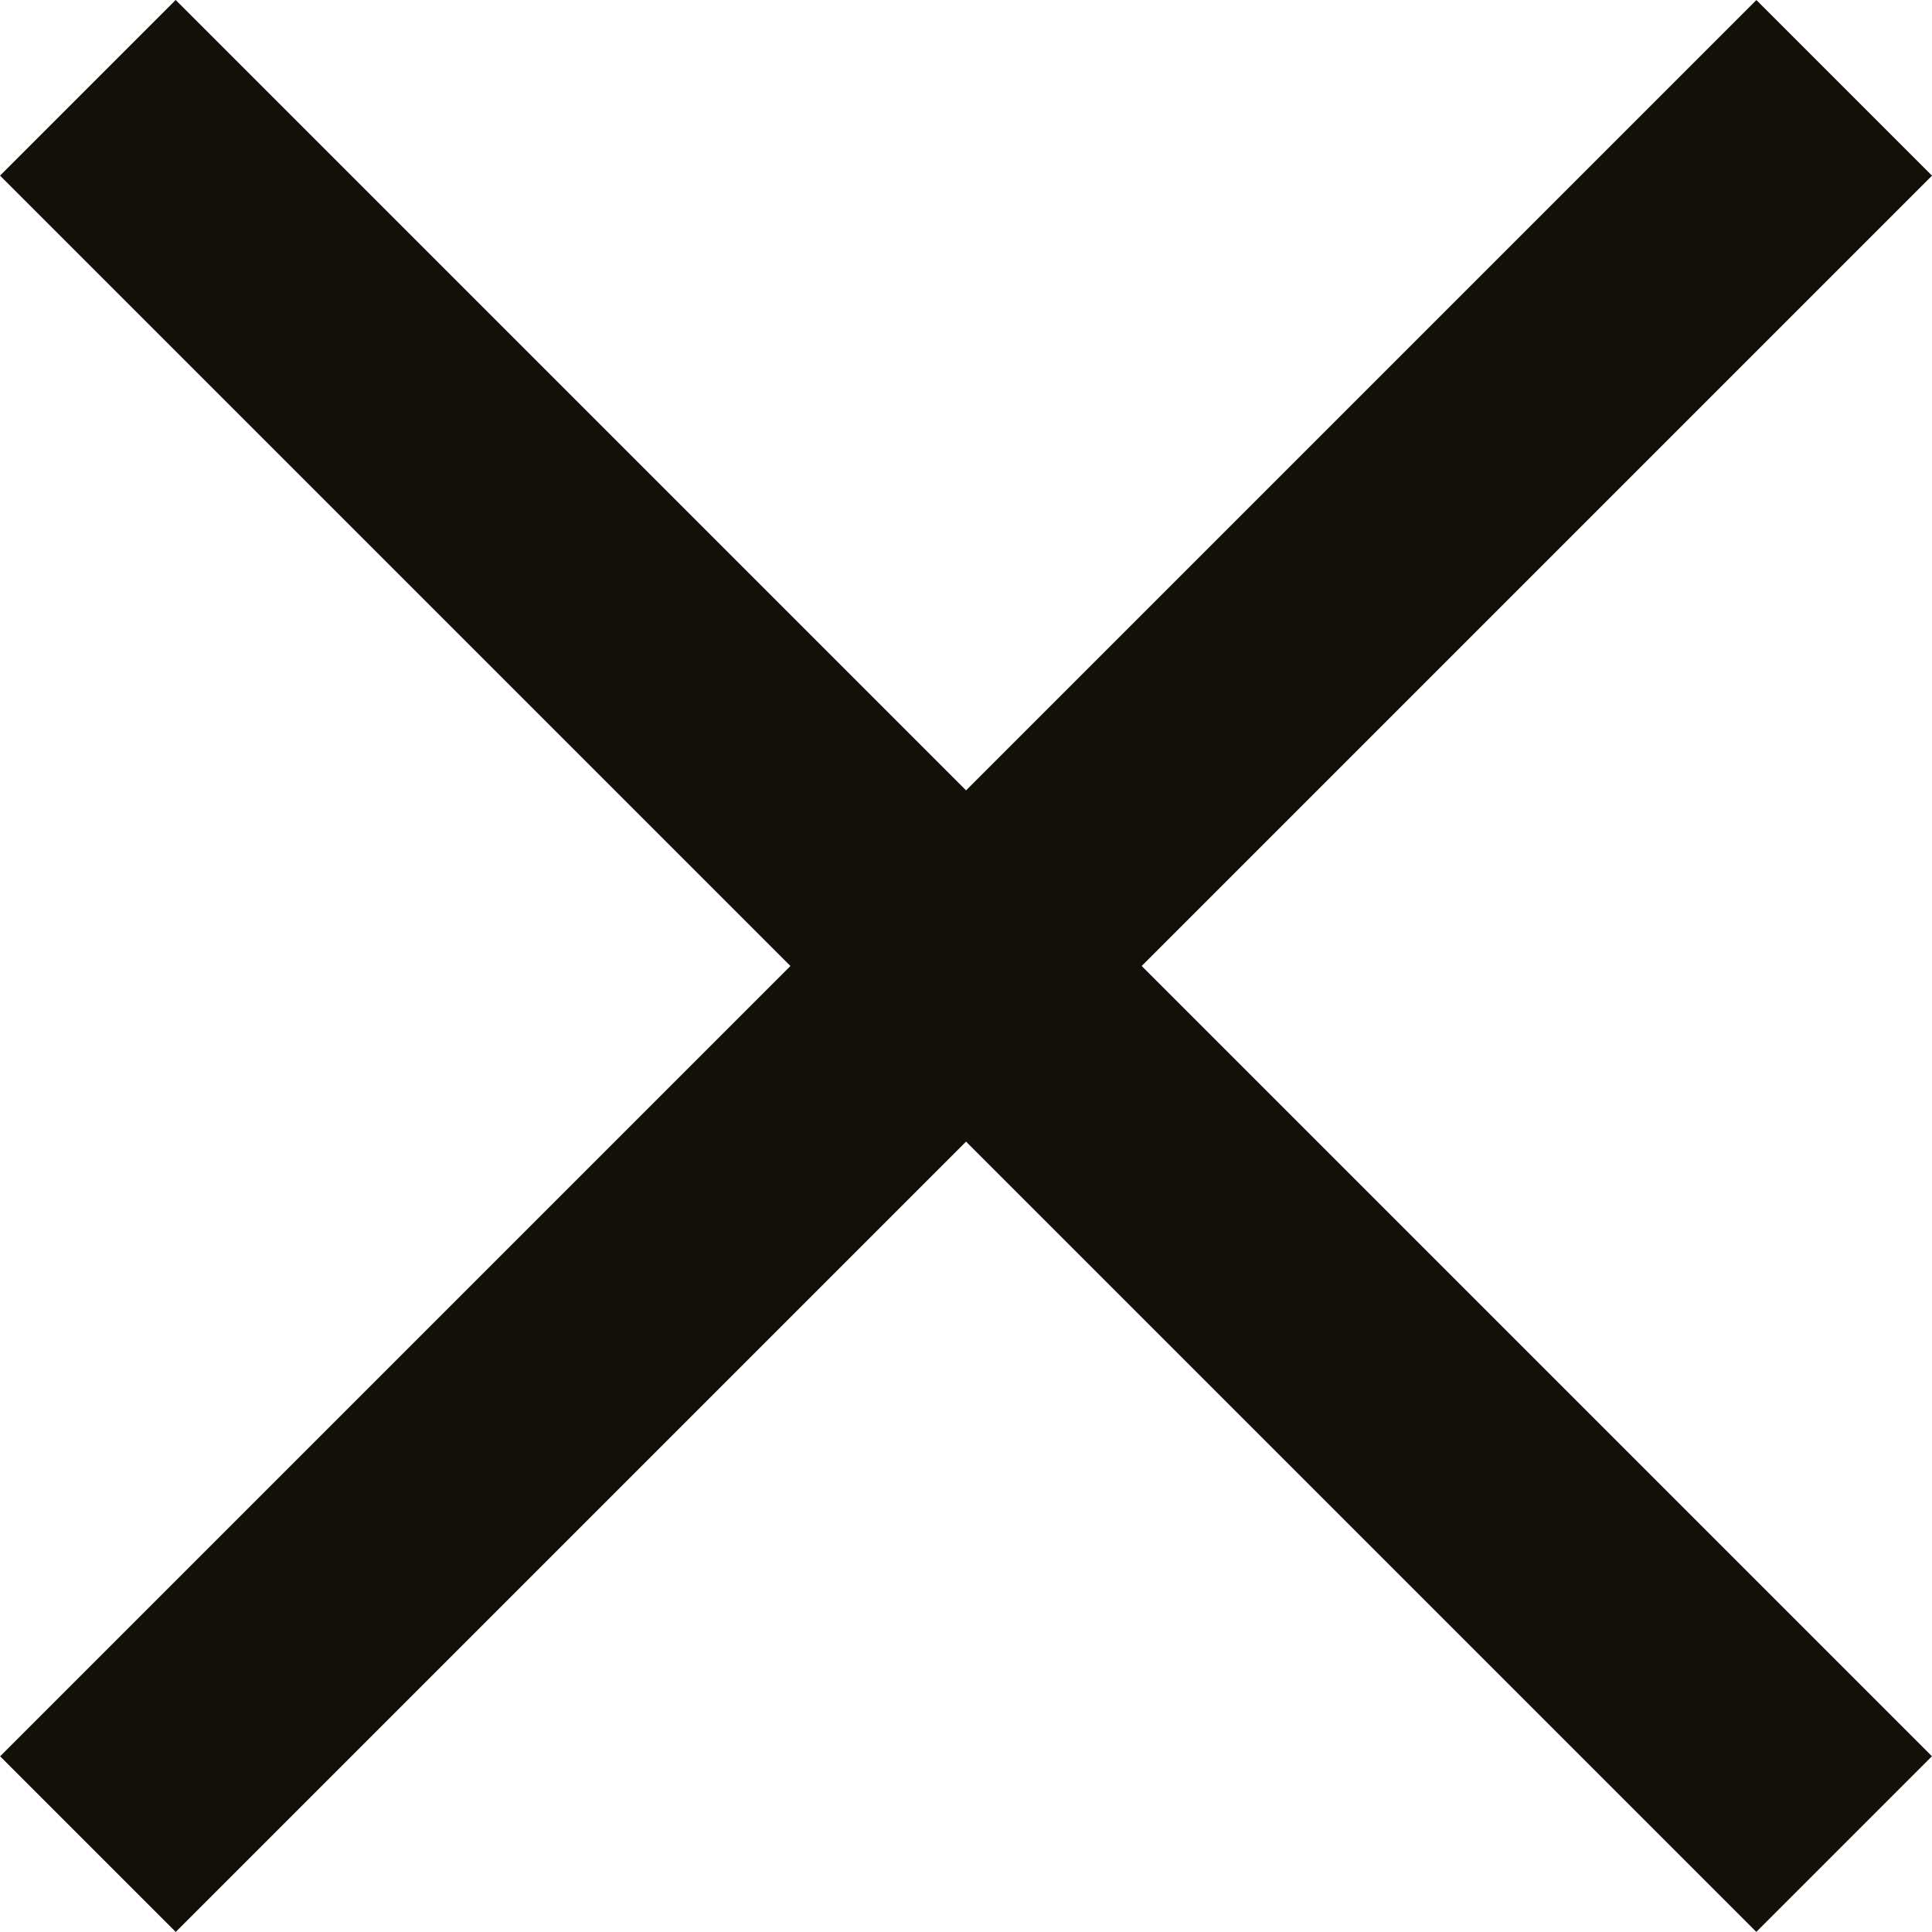
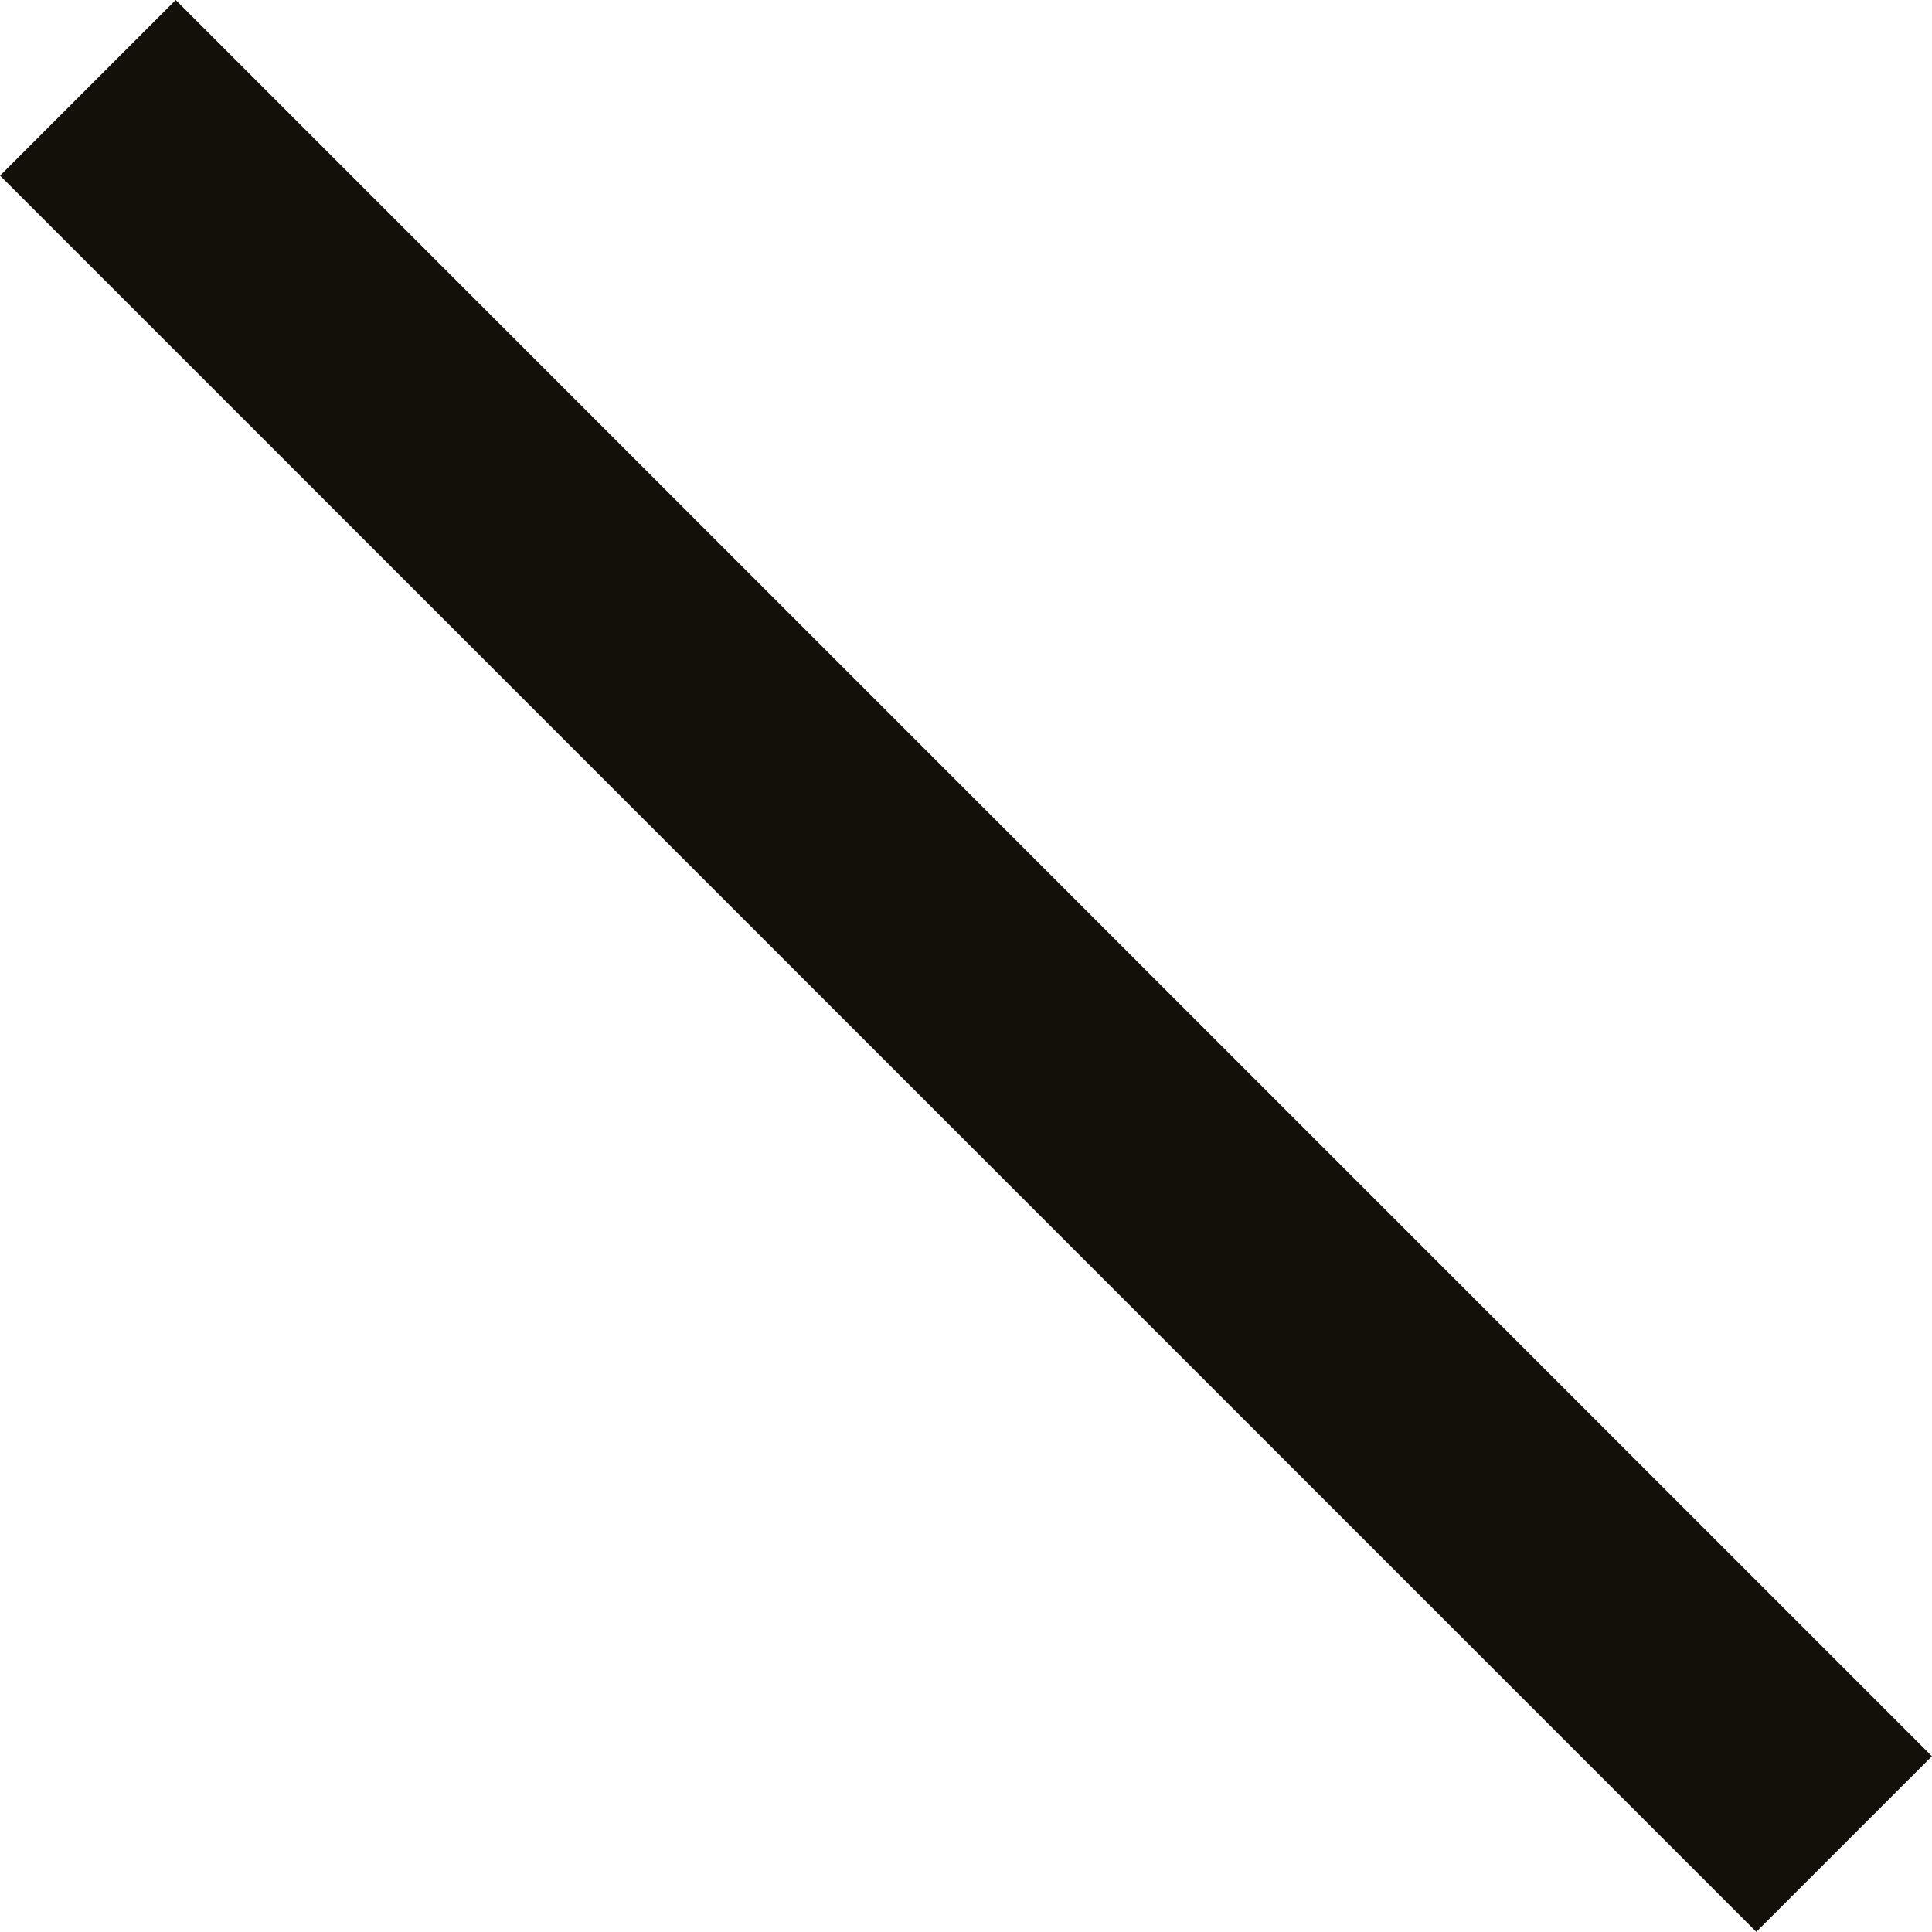
<svg xmlns="http://www.w3.org/2000/svg" width="11.668" height="11.667" viewBox="0 0 11.668 11.667">
  <defs>
    <style>.a{fill:#131009;}</style>
  </defs>
-   <rect class="a" width="15" height="1.5" transform="translate(11.668 1.061) rotate(135)" />
  <rect class="a" width="15" height="1.5" transform="translate(1.061) rotate(45)" />
</svg>